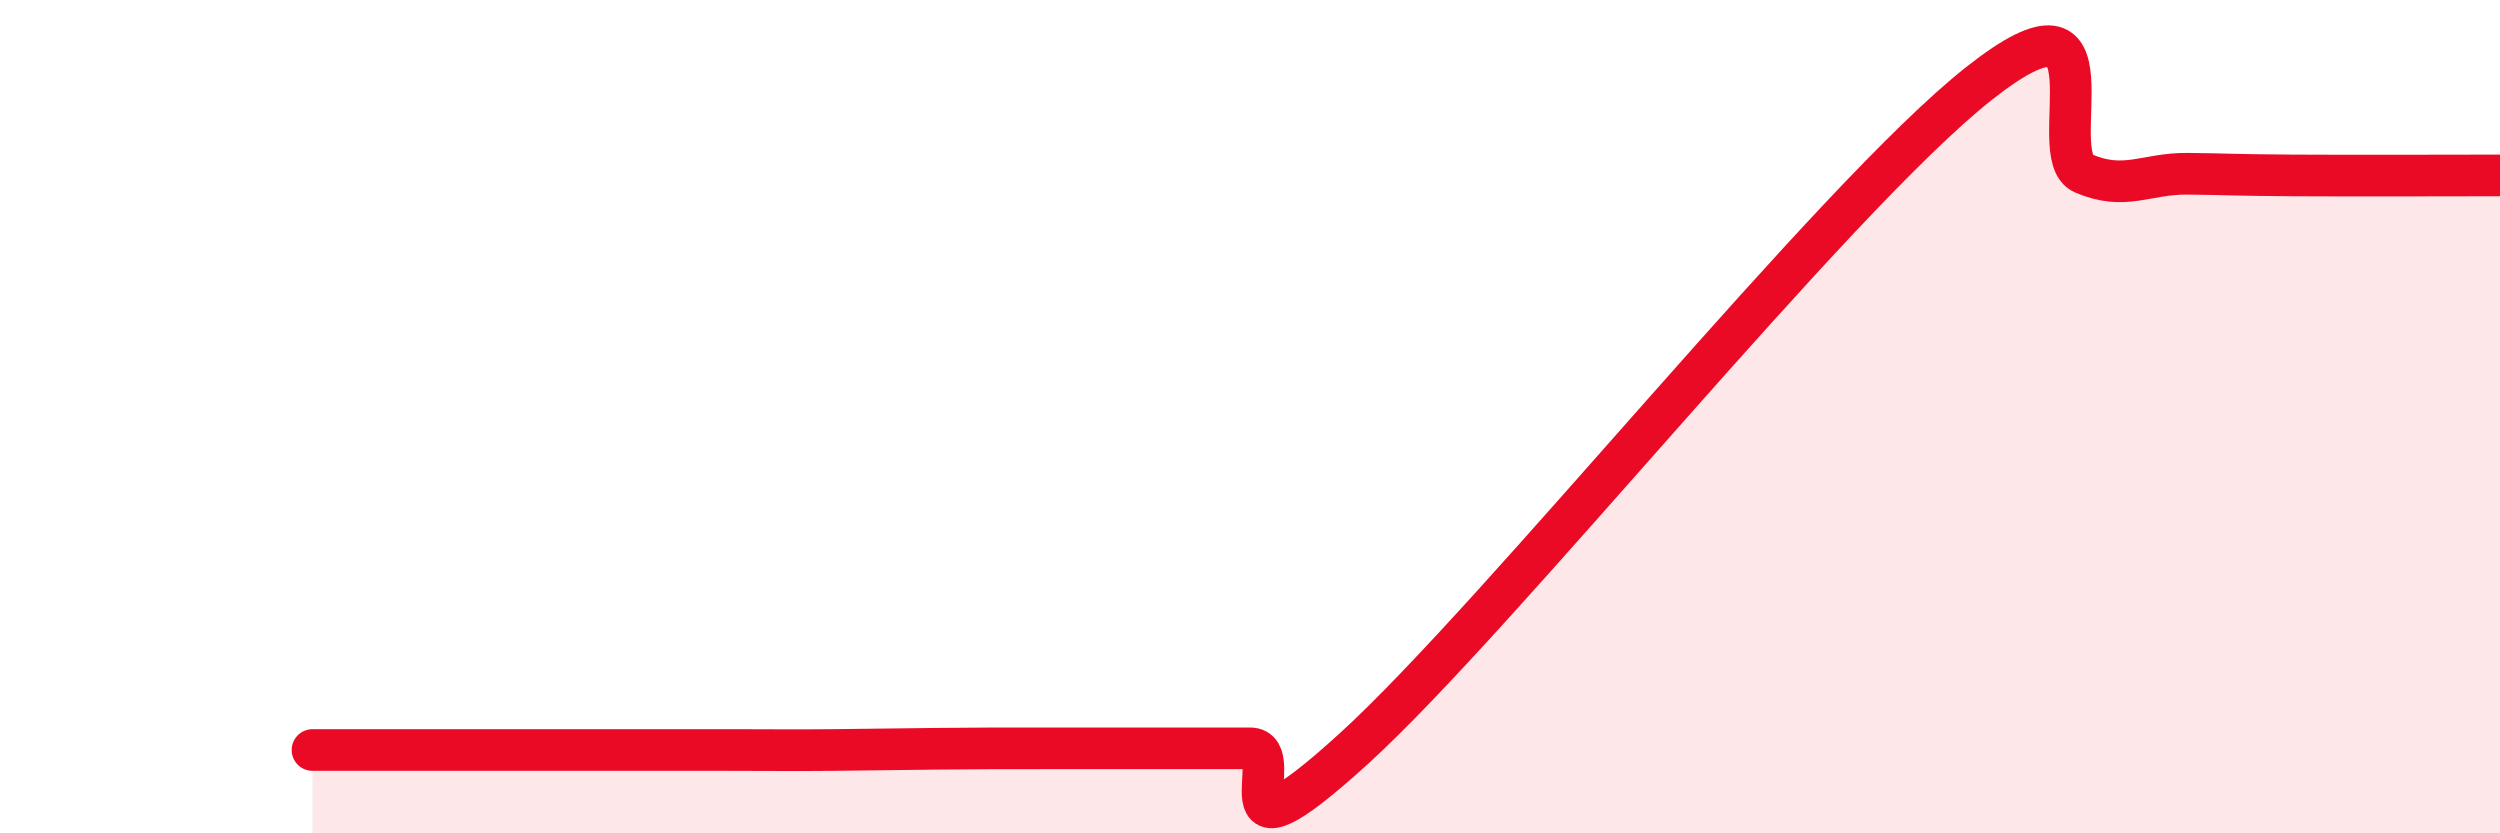
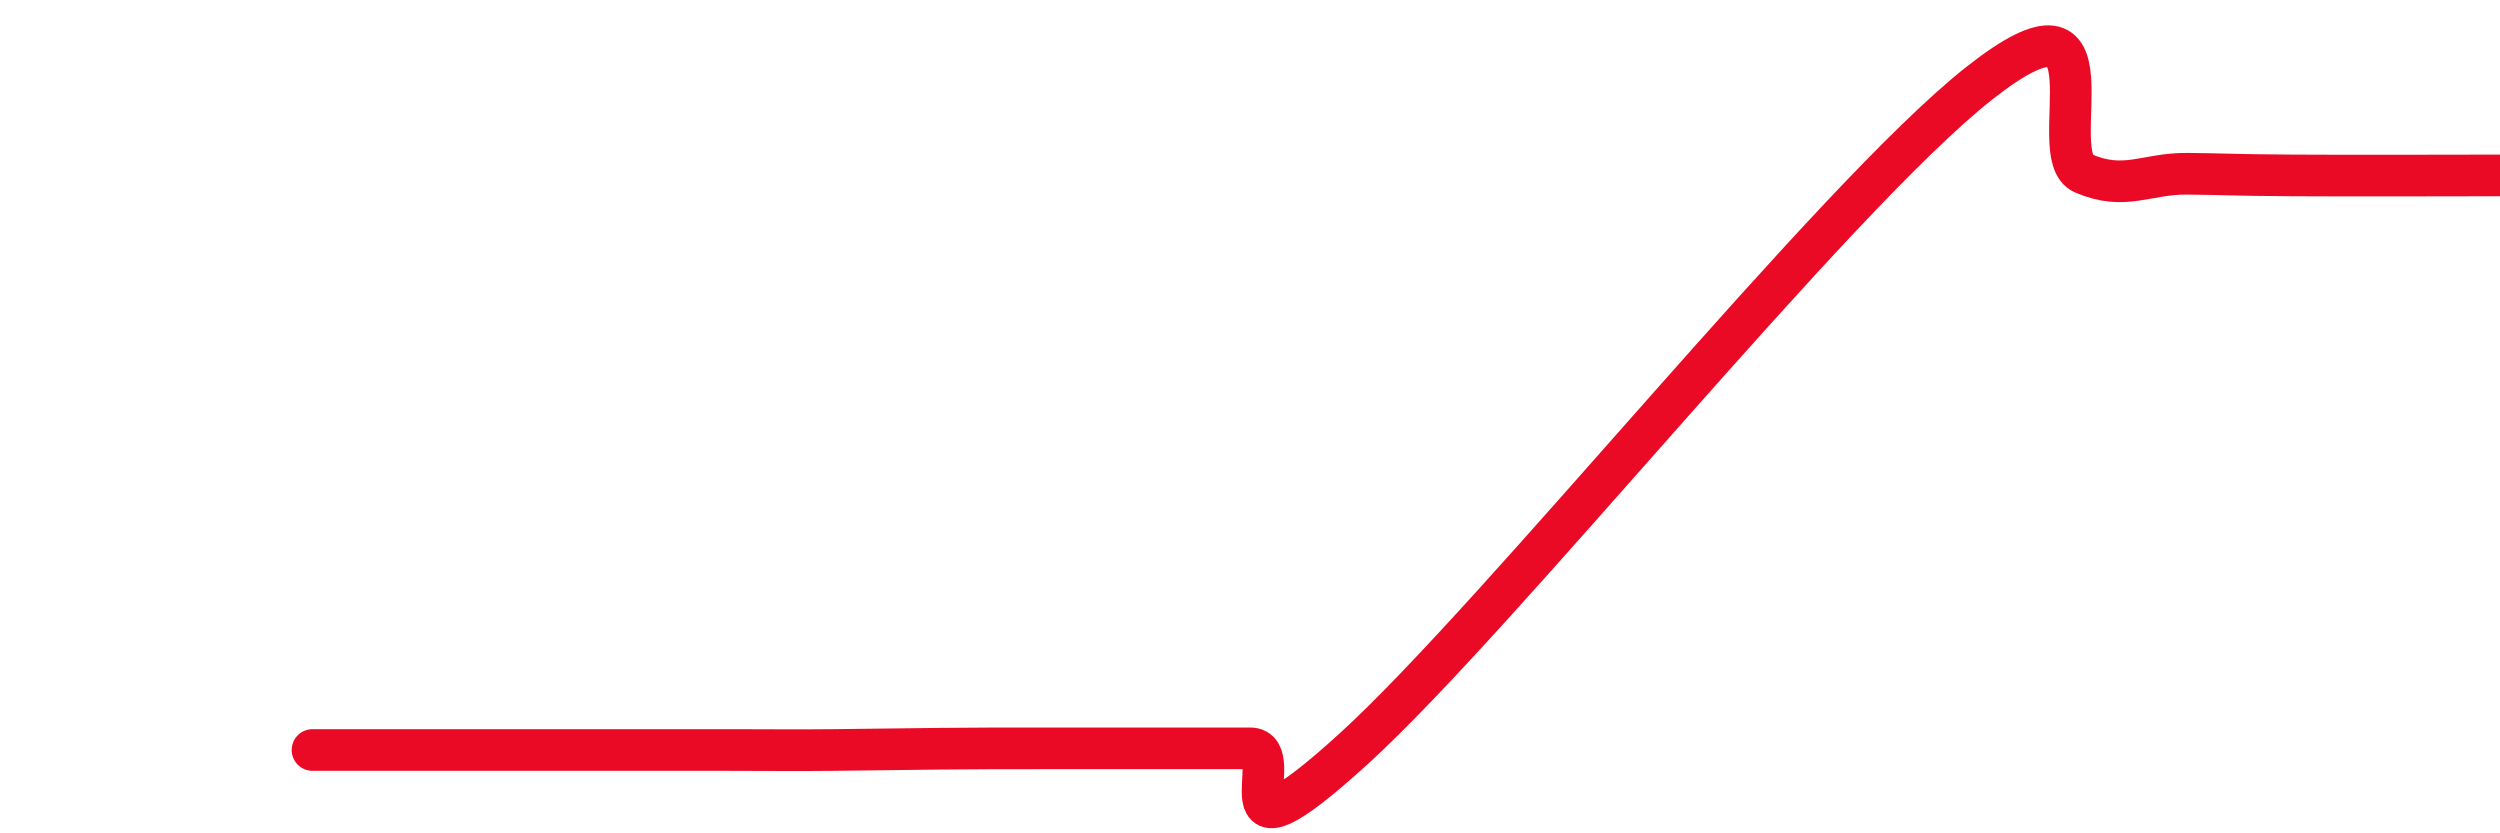
<svg xmlns="http://www.w3.org/2000/svg" width="60" height="20" viewBox="0 0 60 20">
-   <path d="M 7.5,18 C 8,18 9,18 10,18 C 11,18 11.5,18 12.5,18 C 13.5,18 14,18 15,18 C 16,18 16.5,18 17.5,18 C 18.5,18 19,18.01 20,18 C 21,17.99 21.5,17.98 22.5,17.97 C 23.5,17.96 24,17.96 25,17.96 C 26,17.96 26.5,17.96 27.5,17.96 C 28.5,17.96 29,17.96 30,17.96 C 31,17.96 29,21.15 32.5,17.96 C 36,14.77 44,4.76 47.5,2 C 51,-0.76 49,3.73 50,4.16 C 51,4.59 51.5,4.16 52.5,4.17 C 53.5,4.18 53.5,4.2 55,4.21 C 56.5,4.22 59,4.21 60,4.21L60 20L7.5 20Z" fill="#EB0A25" opacity="0.1" stroke-linecap="round" stroke-linejoin="round" />
  <path d="M 7.5,18 C 8,18 9,18 10,18 C 11,18 11.5,18 12.5,18 C 13.5,18 14,18 15,18 C 16,18 16.5,18 17.5,18 C 18.5,18 19,18.01 20,18 C 21,17.99 21.5,17.98 22.5,17.97 C 23.5,17.96 24,17.96 25,17.96 C 26,17.96 26.5,17.96 27.5,17.96 C 28.5,17.96 29,17.96 30,17.96 C 31,17.96 29,21.15 32.5,17.96 C 36,14.77 44,4.76 47.5,2 C 51,-0.76 49,3.73 50,4.16 C 51,4.59 51.5,4.16 52.5,4.17 C 53.5,4.18 53.5,4.2 55,4.21 C 56.5,4.22 59,4.21 60,4.21" stroke="#EB0A25" stroke-width="1" fill="none" stroke-linecap="round" stroke-linejoin="round" />
</svg>